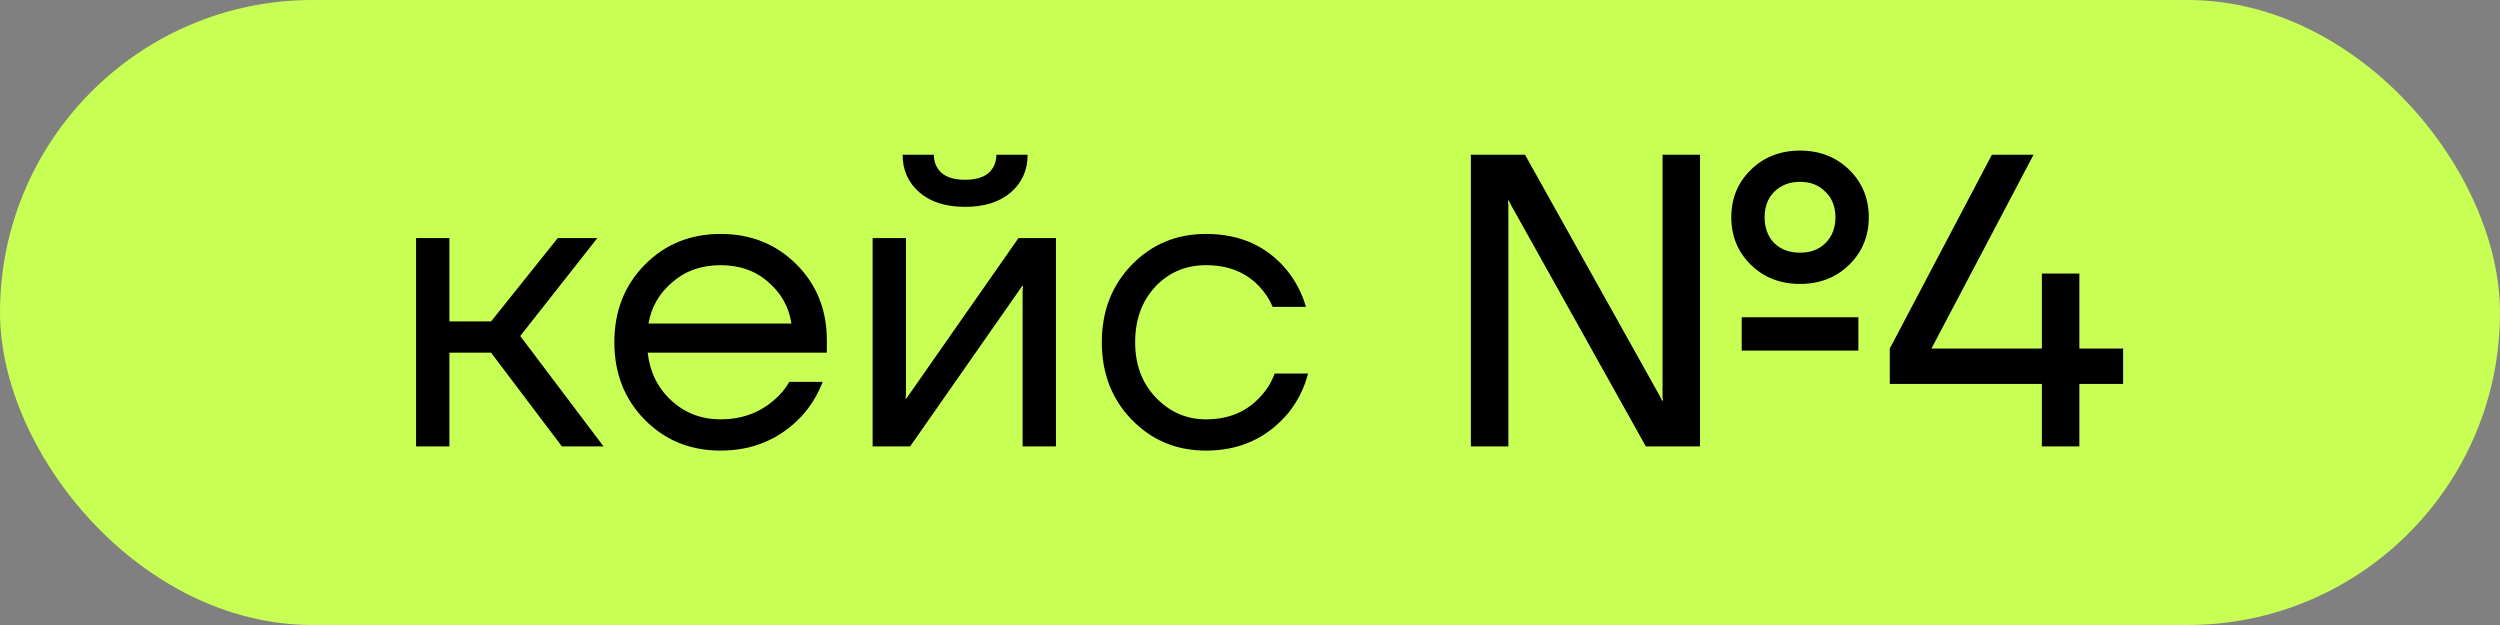
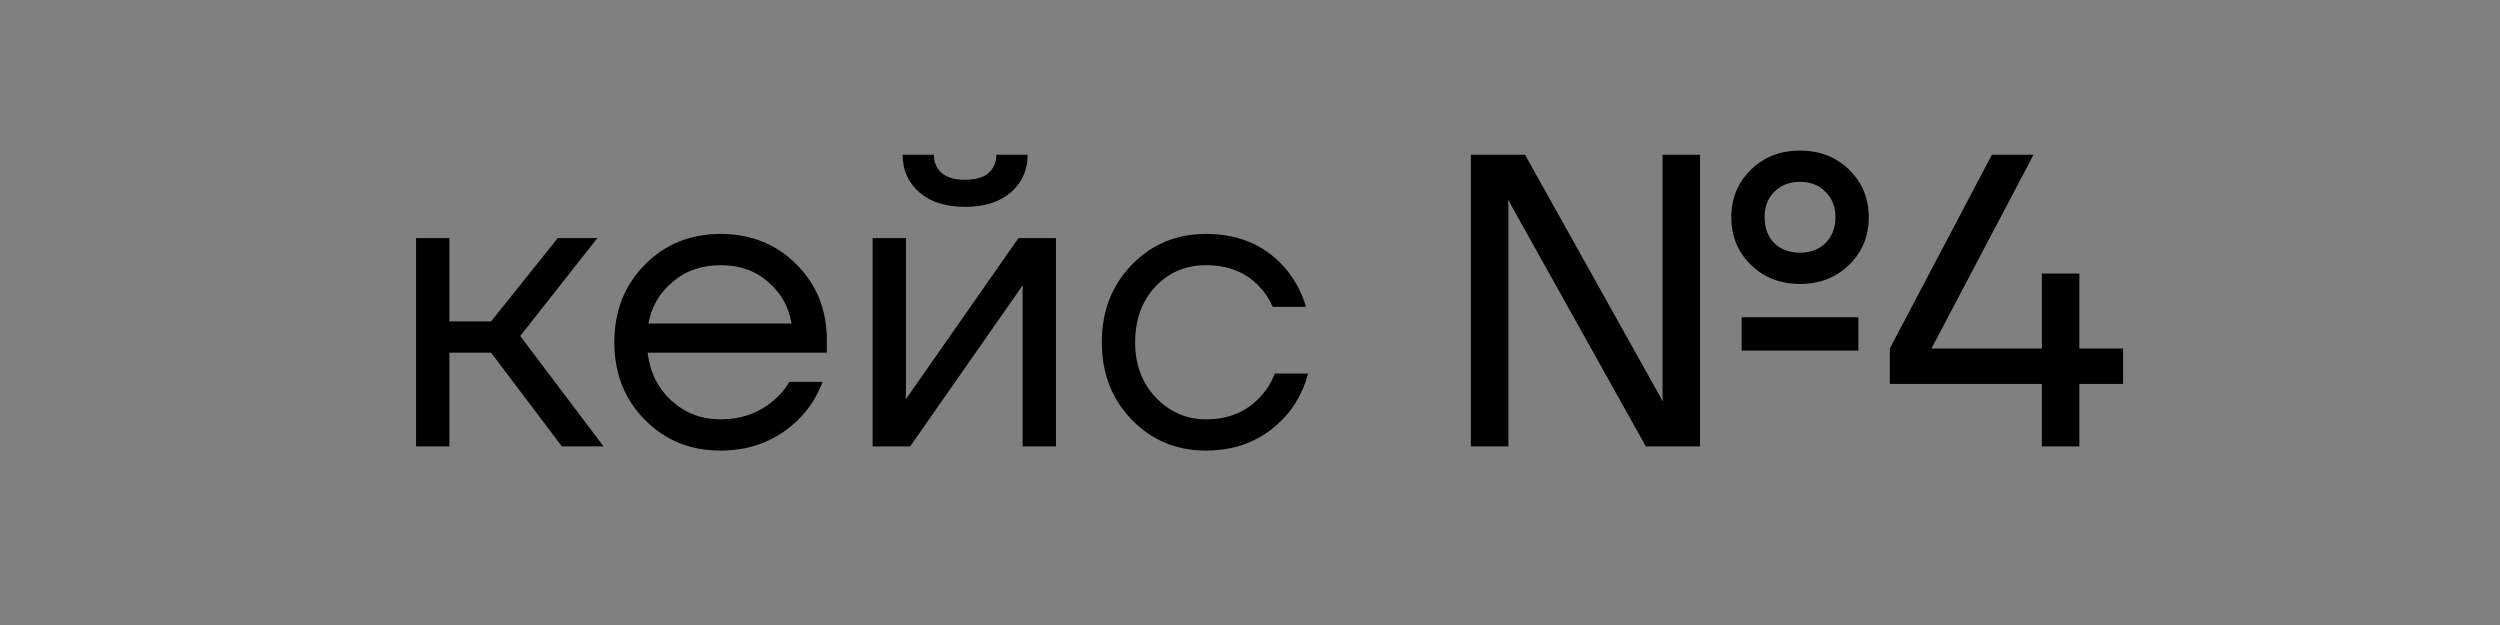
<svg xmlns="http://www.w3.org/2000/svg" width="84" height="21" viewBox="0 0 84 21" fill="none">
  <rect x="0" y="0" width="84" height="21" fill="#808080" stroke="none" />
-   <rect width="84" height="21" rx="10.5" fill="#C8FF54" />
  <path d="M13.98 15V8H15.1V10.8H16.5L18.74 8H20.07L17.48 11.29L20.28 15H18.88L16.5 11.85H15.1V15H13.98ZM21.664 14.104C20.983 13.413 20.642 12.545 20.642 11.5C20.642 10.455 20.983 9.587 21.664 8.896C22.345 8.205 23.195 7.86 24.212 7.86C25.229 7.86 26.079 8.201 26.76 8.882C27.441 9.563 27.782 10.413 27.782 11.43V11.85H21.762C21.837 12.503 22.103 13.04 22.56 13.46C23.017 13.88 23.568 14.09 24.212 14.09C24.903 14.09 25.495 13.88 25.99 13.46C26.214 13.273 26.391 13.063 26.522 12.83H27.642C27.474 13.269 27.236 13.656 26.928 13.992C26.2 14.757 25.295 15.14 24.212 15.14C23.195 15.14 22.345 14.795 21.664 14.104ZM21.79 10.87H26.592C26.508 10.319 26.251 9.857 25.822 9.484C25.393 9.101 24.856 8.91 24.212 8.91C23.568 8.91 23.027 9.101 22.588 9.484C22.149 9.857 21.883 10.319 21.79 10.87ZM29.32 15V8H30.44V13.25L30.426 13.39H30.454L34.22 8H35.48V15H34.36V9.75L34.374 9.61H34.346L30.58 15H29.32ZM30.328 5.2H31.378C31.378 5.452 31.466 5.657 31.644 5.816C31.821 5.965 32.083 6.04 32.428 6.04C32.773 6.04 33.035 5.965 33.212 5.816C33.389 5.657 33.478 5.452 33.478 5.2H34.528C34.528 5.713 34.341 6.133 33.968 6.46C33.594 6.787 33.081 6.95 32.428 6.95C31.774 6.95 31.261 6.787 30.888 6.46C30.515 6.133 30.328 5.713 30.328 5.2ZM38.029 14.104C37.357 13.413 37.021 12.545 37.021 11.5C37.021 10.455 37.357 9.587 38.029 8.896C38.701 8.205 39.532 7.86 40.521 7.86C41.669 7.86 42.579 8.271 43.251 9.092C43.54 9.456 43.75 9.862 43.881 10.31H42.761C42.658 10.058 42.504 9.825 42.299 9.61C41.851 9.143 41.258 8.91 40.521 8.91C39.84 8.91 39.27 9.153 38.813 9.638C38.365 10.123 38.141 10.744 38.141 11.5C38.141 12.256 38.374 12.877 38.841 13.362C39.308 13.847 39.868 14.09 40.521 14.09C41.286 14.09 41.898 13.833 42.355 13.32C42.56 13.105 42.719 12.849 42.831 12.55H43.951C43.83 13.026 43.615 13.46 43.307 13.852C42.598 14.711 41.669 15.14 40.521 15.14C39.532 15.14 38.701 14.795 38.029 14.104ZM58.829 8.896C58.39 8.467 58.171 7.935 58.171 7.3C58.171 6.665 58.39 6.133 58.829 5.704C59.267 5.275 59.818 5.06 60.481 5.06C61.143 5.06 61.694 5.275 62.133 5.704C62.571 6.133 62.791 6.665 62.791 7.3C62.791 7.935 62.571 8.467 62.133 8.896C61.694 9.325 61.143 9.54 60.481 9.54C59.818 9.54 59.267 9.325 58.829 8.896ZM49.421 15V5.2H51.241L55.777 13.32L55.847 13.46H55.875L55.861 13.32V5.2H57.121V15H55.301L50.765 6.88L50.695 6.74H50.667L50.681 6.88V15H49.421ZM59.613 6.446C59.398 6.661 59.291 6.945 59.291 7.3C59.291 7.655 59.398 7.944 59.613 8.168C59.837 8.383 60.126 8.49 60.481 8.49C60.835 8.49 61.12 8.383 61.335 8.168C61.559 7.944 61.671 7.655 61.671 7.3C61.671 6.945 61.559 6.661 61.335 6.446C61.12 6.222 60.835 6.11 60.481 6.11C60.126 6.11 59.837 6.222 59.613 6.446ZM58.521 11.78V10.66H62.441V11.78H58.521ZM63.497 12.9V11.71L66.927 5.2H68.327L64.897 11.71H68.607V9.19H68.677H69.867V11.71H71.337V12.9H69.867V15H68.607V12.9H63.497Z" fill="black" />
</svg>